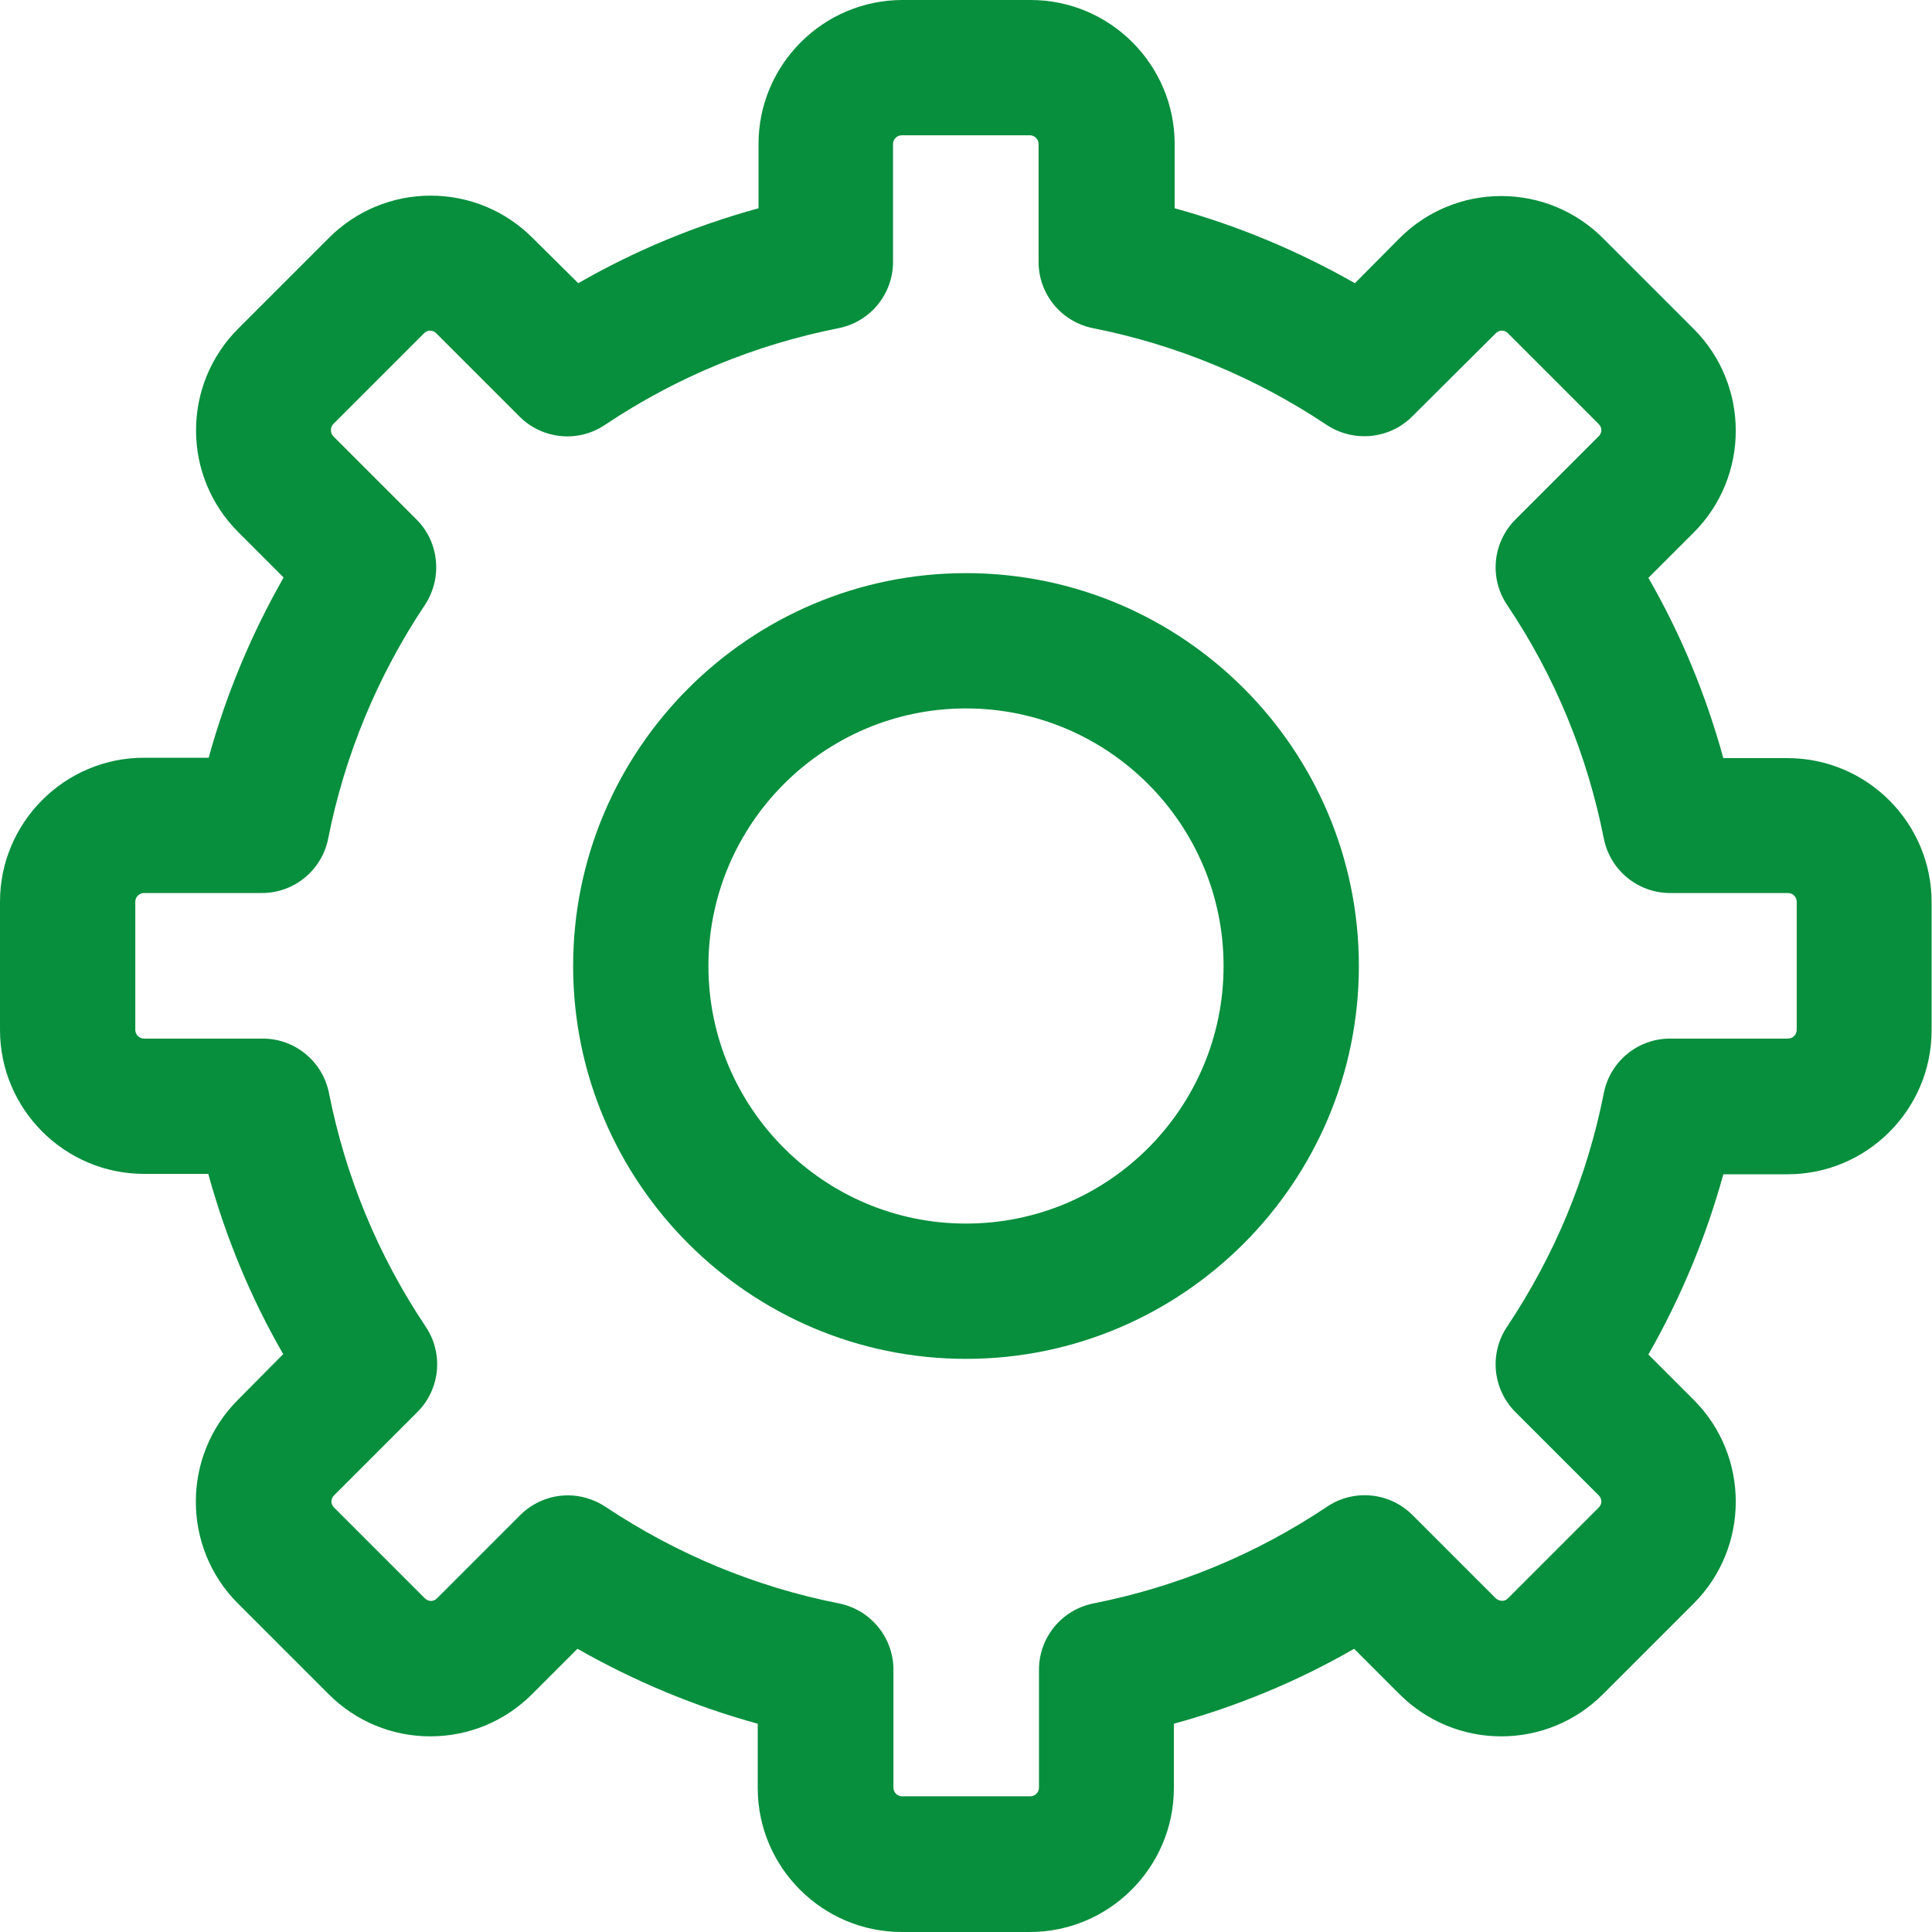
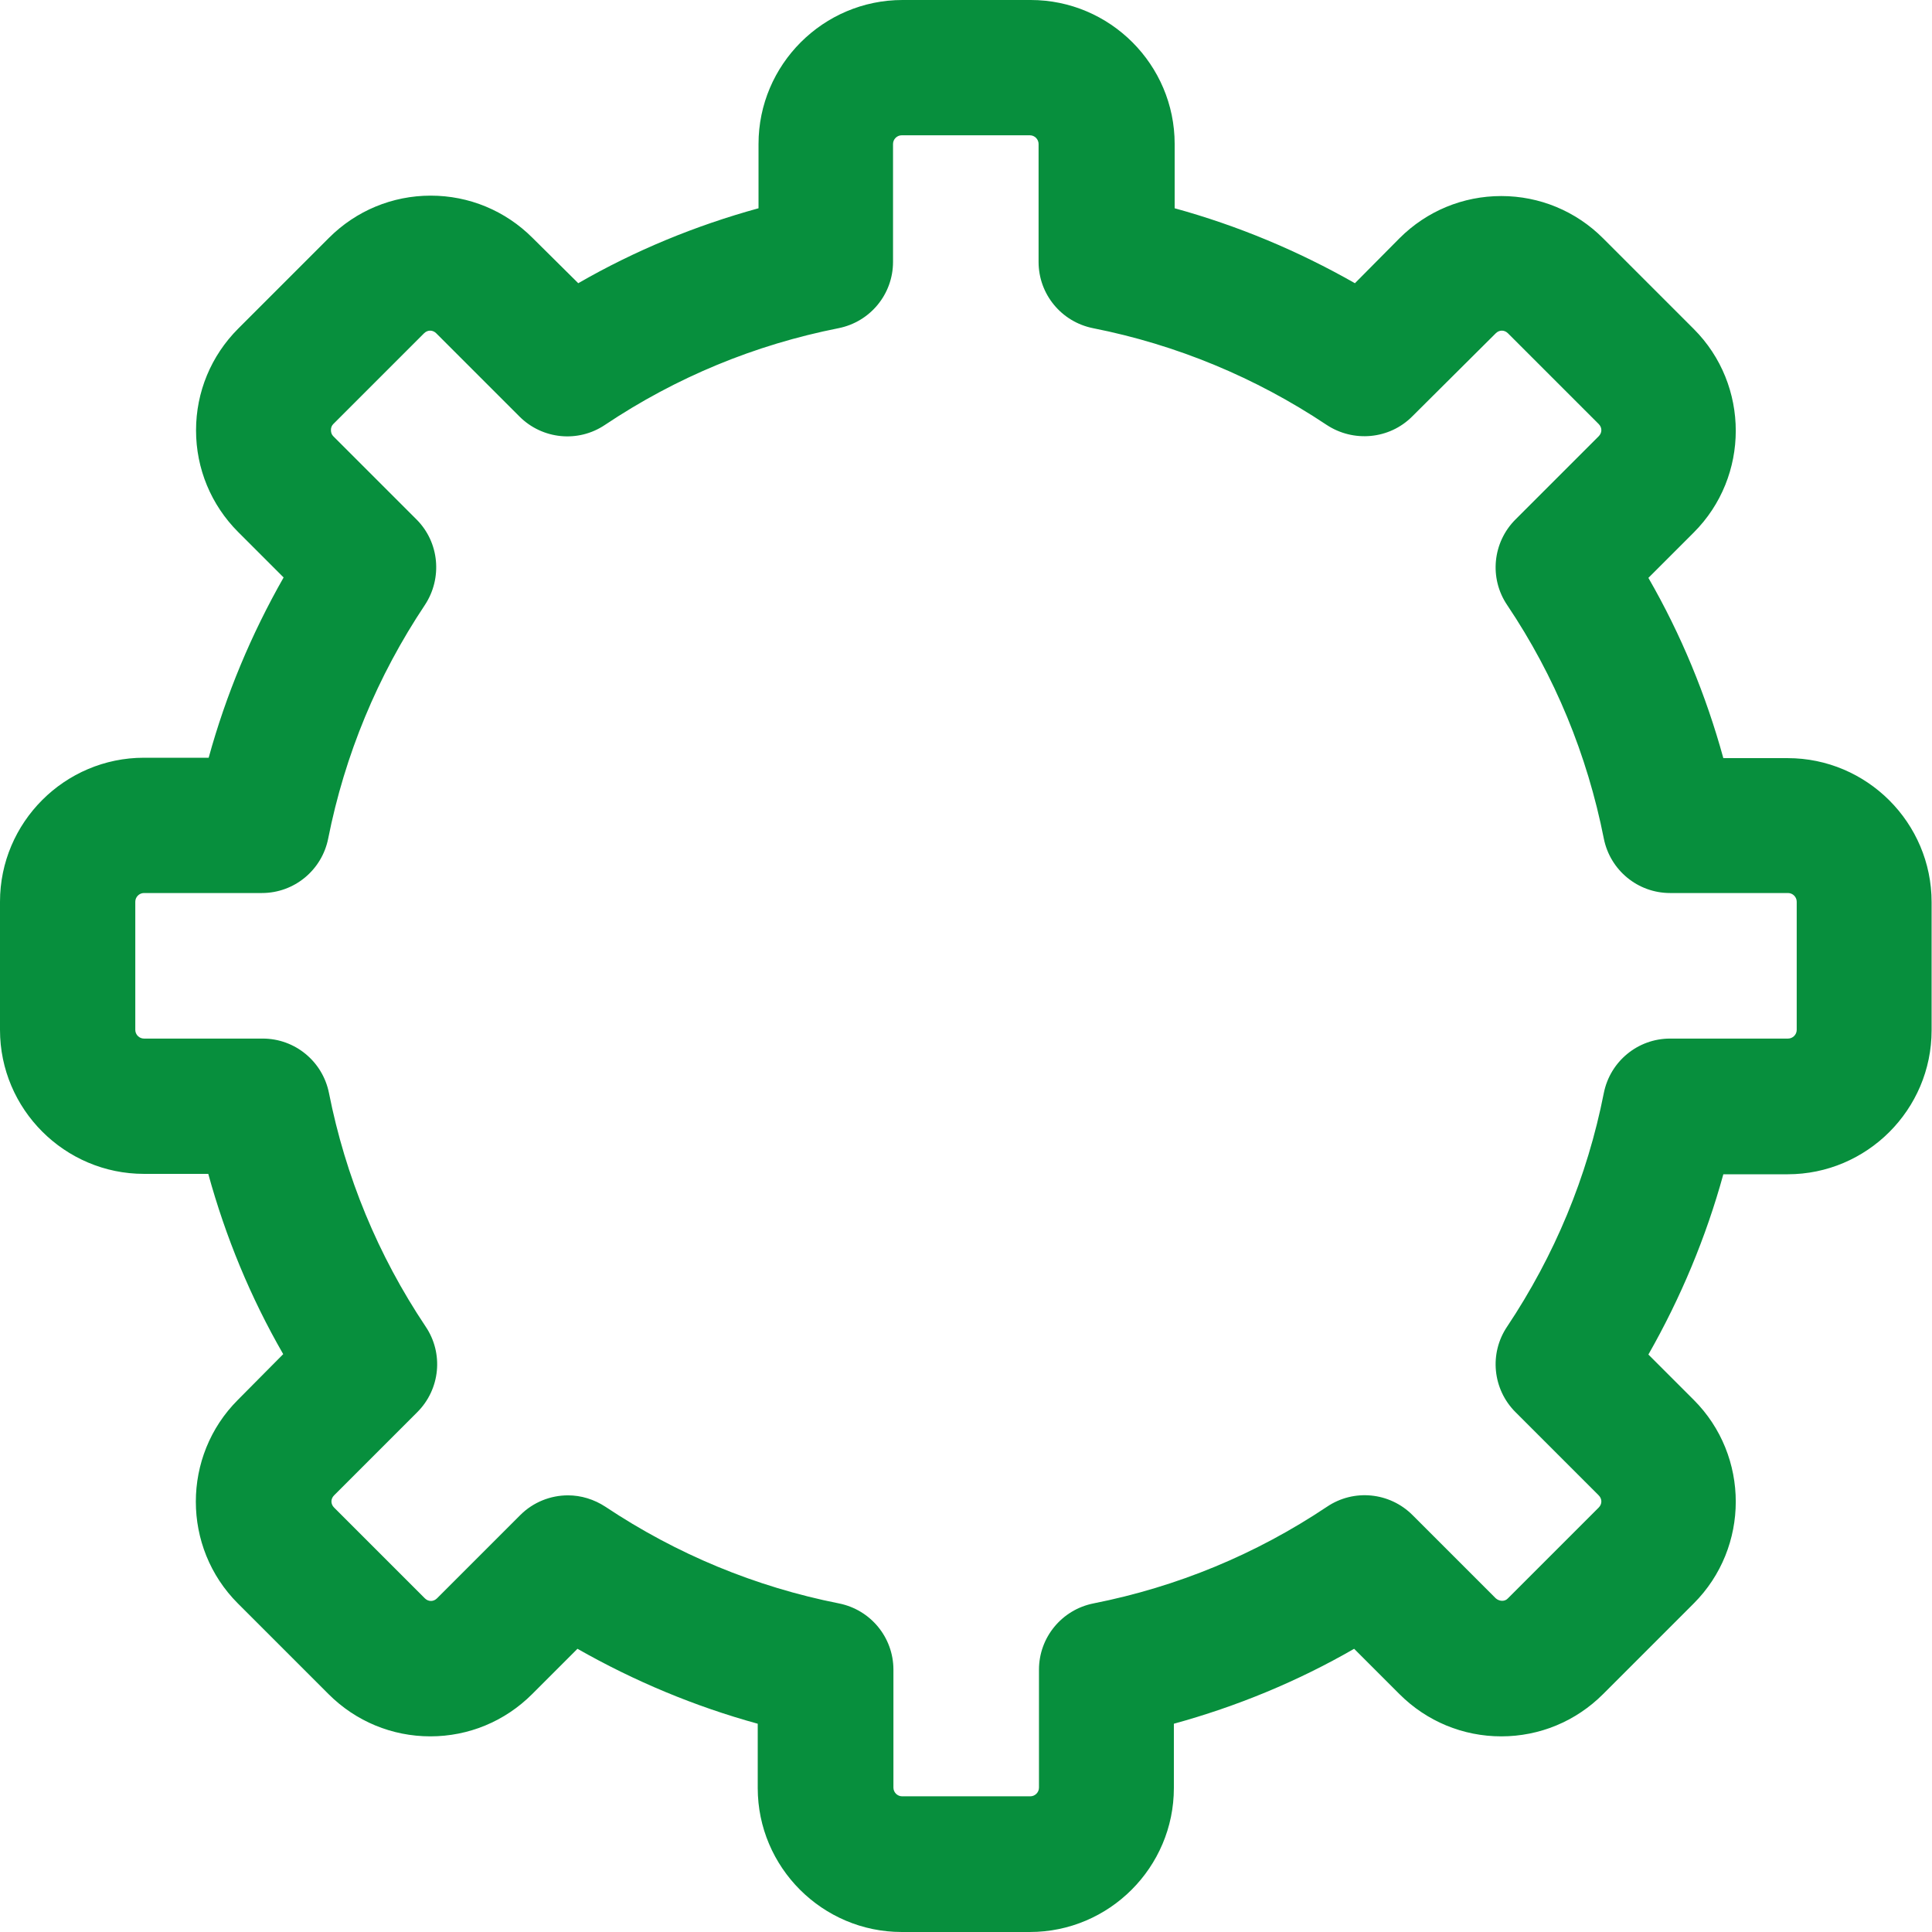
<svg xmlns="http://www.w3.org/2000/svg" version="1.1" id="Capa_1" x="0px" y="0px" viewBox="0 0 489.8 489.8" style="enable-background:new 0 0 489.8 489.8;" xml:space="preserve">
  <style type="text/css">
	.st0{fill:#078F3D;}
</style>
  <g>
    <g>
      <g>
        <path class="st0" d="M343.5,71.8c-14.4-8.2-29.7-14.6-45.7-19V36.5c0-20.1-16.4-36.5-36.5-36.5h-32.5     c-20.1,0-36.5,16.4-36.5,36.5v16.3c-16,4.4-31.3,10.7-45.7,19l-11.6-11.5c-6.9-6.9-16.1-10.7-25.8-10.7s-18.9,3.8-25.8,10.7     l-23,23c-6.9,6.9-10.7,16.1-10.7,25.8s3.8,18.9,10.7,25.8l11.5,11.5c-8.2,14.4-14.6,29.7-19,45.7H36.5     C16.4,192.1,0,208.5,0,228.6v32.5c0,20.1,16.4,36.5,36.5,36.5h16.3c4.4,16,10.7,31.3,19,45.7l-11.5,11.6     c-14.2,14.2-14.2,37.4,0,51.6l23,23c6.9,6.9,16.1,10.7,25.8,10.7s18.9-3.8,25.8-10.7l11.5-11.5c14.4,8.2,29.7,14.6,45.7,19v16.3     c0,20.1,16.4,36.5,36.5,36.5h32.5c20.1,0,36.5-16.4,36.5-36.5V437c16-4.4,31.3-10.7,45.7-19l11.5,11.5     c6.9,6.9,16.1,10.7,25.8,10.7s18.9-3.8,25.8-10.7l23-23c14.2-14.2,14.2-37.4,0-51.6l-11.5-11.5c8.2-14.4,14.6-29.7,19-45.7h16.3     c20.1,0,36.5-16.4,36.5-36.5v-32.5c0-20.1-16.4-36.5-36.5-36.5h-16.3c-4.4-16-10.7-31.3-19-45.7l11.5-11.5     c14.2-14.2,14.2-37.4,0-51.6l-23-23c-6.9-6.9-16.1-10.7-25.8-10.7s-18.9,3.8-25.8,10.7L343.5,71.8z M379.2,84.5     c0.9-0.9,2.2-0.9,3.1,0l23,23c0.9,0.9,0.9,2.2,0,3.1l-21.1,21.1c-5.8,5.8-6.7,14.9-2.1,21.7c12.1,18,20.3,38,24.5,59.2     c1.6,8,8.6,13.8,16.8,13.8h29.9c1.2,0,2.2,1,2.2,2.2v32.5c0,1.2-1,2.2-2.2,2.2h-29.9c-8.2,0-15.2,5.8-16.8,13.8     c-4.2,21.3-12.5,41.2-24.5,59.2c-4.6,6.8-3.7,15.9,2.1,21.7l21.1,21.1c0.9,0.9,0.9,2.2,0,3.1l-23,23c-0.8,0.9-2.2,0.8-3.1,0     l-21.1-21.1c-5.8-5.8-14.9-6.7-21.7-2.1c-18.1,12.1-38,20.3-59.2,24.5c-8,1.6-13.8,8.6-13.8,16.8v29.9c0,1.2-1,2.2-2.2,2.2h-32.5     c-1.2,0-2.2-1-2.2-2.2v-29.9c0-8.2-5.8-15.2-13.8-16.8c-21.2-4.2-41.2-12.5-59.2-24.5c-2.9-1.9-6.2-2.9-9.5-2.9     c-4.4,0-8.8,1.7-12.1,5l-21.1,21.1c-0.9,0.9-2.2,0.9-3.1,0l-23-23c-0.9-0.9-0.9-2.2,0-3.1l21.1-21.1c5.8-5.8,6.7-14.9,2.1-21.7     c-12.1-18.1-20.3-38-24.5-59.2c-1.6-8-8.6-13.8-16.8-13.8H36.5c-1.2,0-2.2-1-2.2-2.2v-32.5c0-1.2,1-2.2,2.2-2.2h29.9     c8.2,0,15.2-5.8,16.8-13.8c4.2-21.2,12.5-41.2,24.5-59.2c4.5-6.8,3.7-15.9-2.1-21.7l-21.1-21.1c-0.4-0.4-0.6-0.9-0.6-1.6     c0-0.6,0.2-1.1,0.6-1.5l23-23c0.9-0.9,2.2-0.9,3.1,0l21.1,21.1c5.8,5.8,14.9,6.7,21.7,2.1c18.1-12.1,38-20.3,59.2-24.5     c8-1.6,13.8-8.6,13.8-16.8V36.5c0-1.2,1-2.2,2.2-2.2h32.5c1.2,0,2.2,1,2.2,2.2v29.9c0,8.2,5.8,15.2,13.8,16.8     c21.2,4.2,41.2,12.5,59.2,24.5c6.8,4.5,15.9,3.7,21.7-2.1L379.2,84.5z" />
-         <path class="st0" d="M244.9,145.3c-54.9,0-99.6,44.7-99.6,99.6s44.7,99.6,99.6,99.6s99.6-44.7,99.6-99.6S299.9,145.3,244.9,145.3     z M244.9,310.2c-36,0-65.3-29.3-65.3-65.3s29.3-65.3,65.3-65.3s65.3,29.3,65.3,65.3S281,310.2,244.9,310.2z" />
      </g>
    </g>
  </g>
</svg>